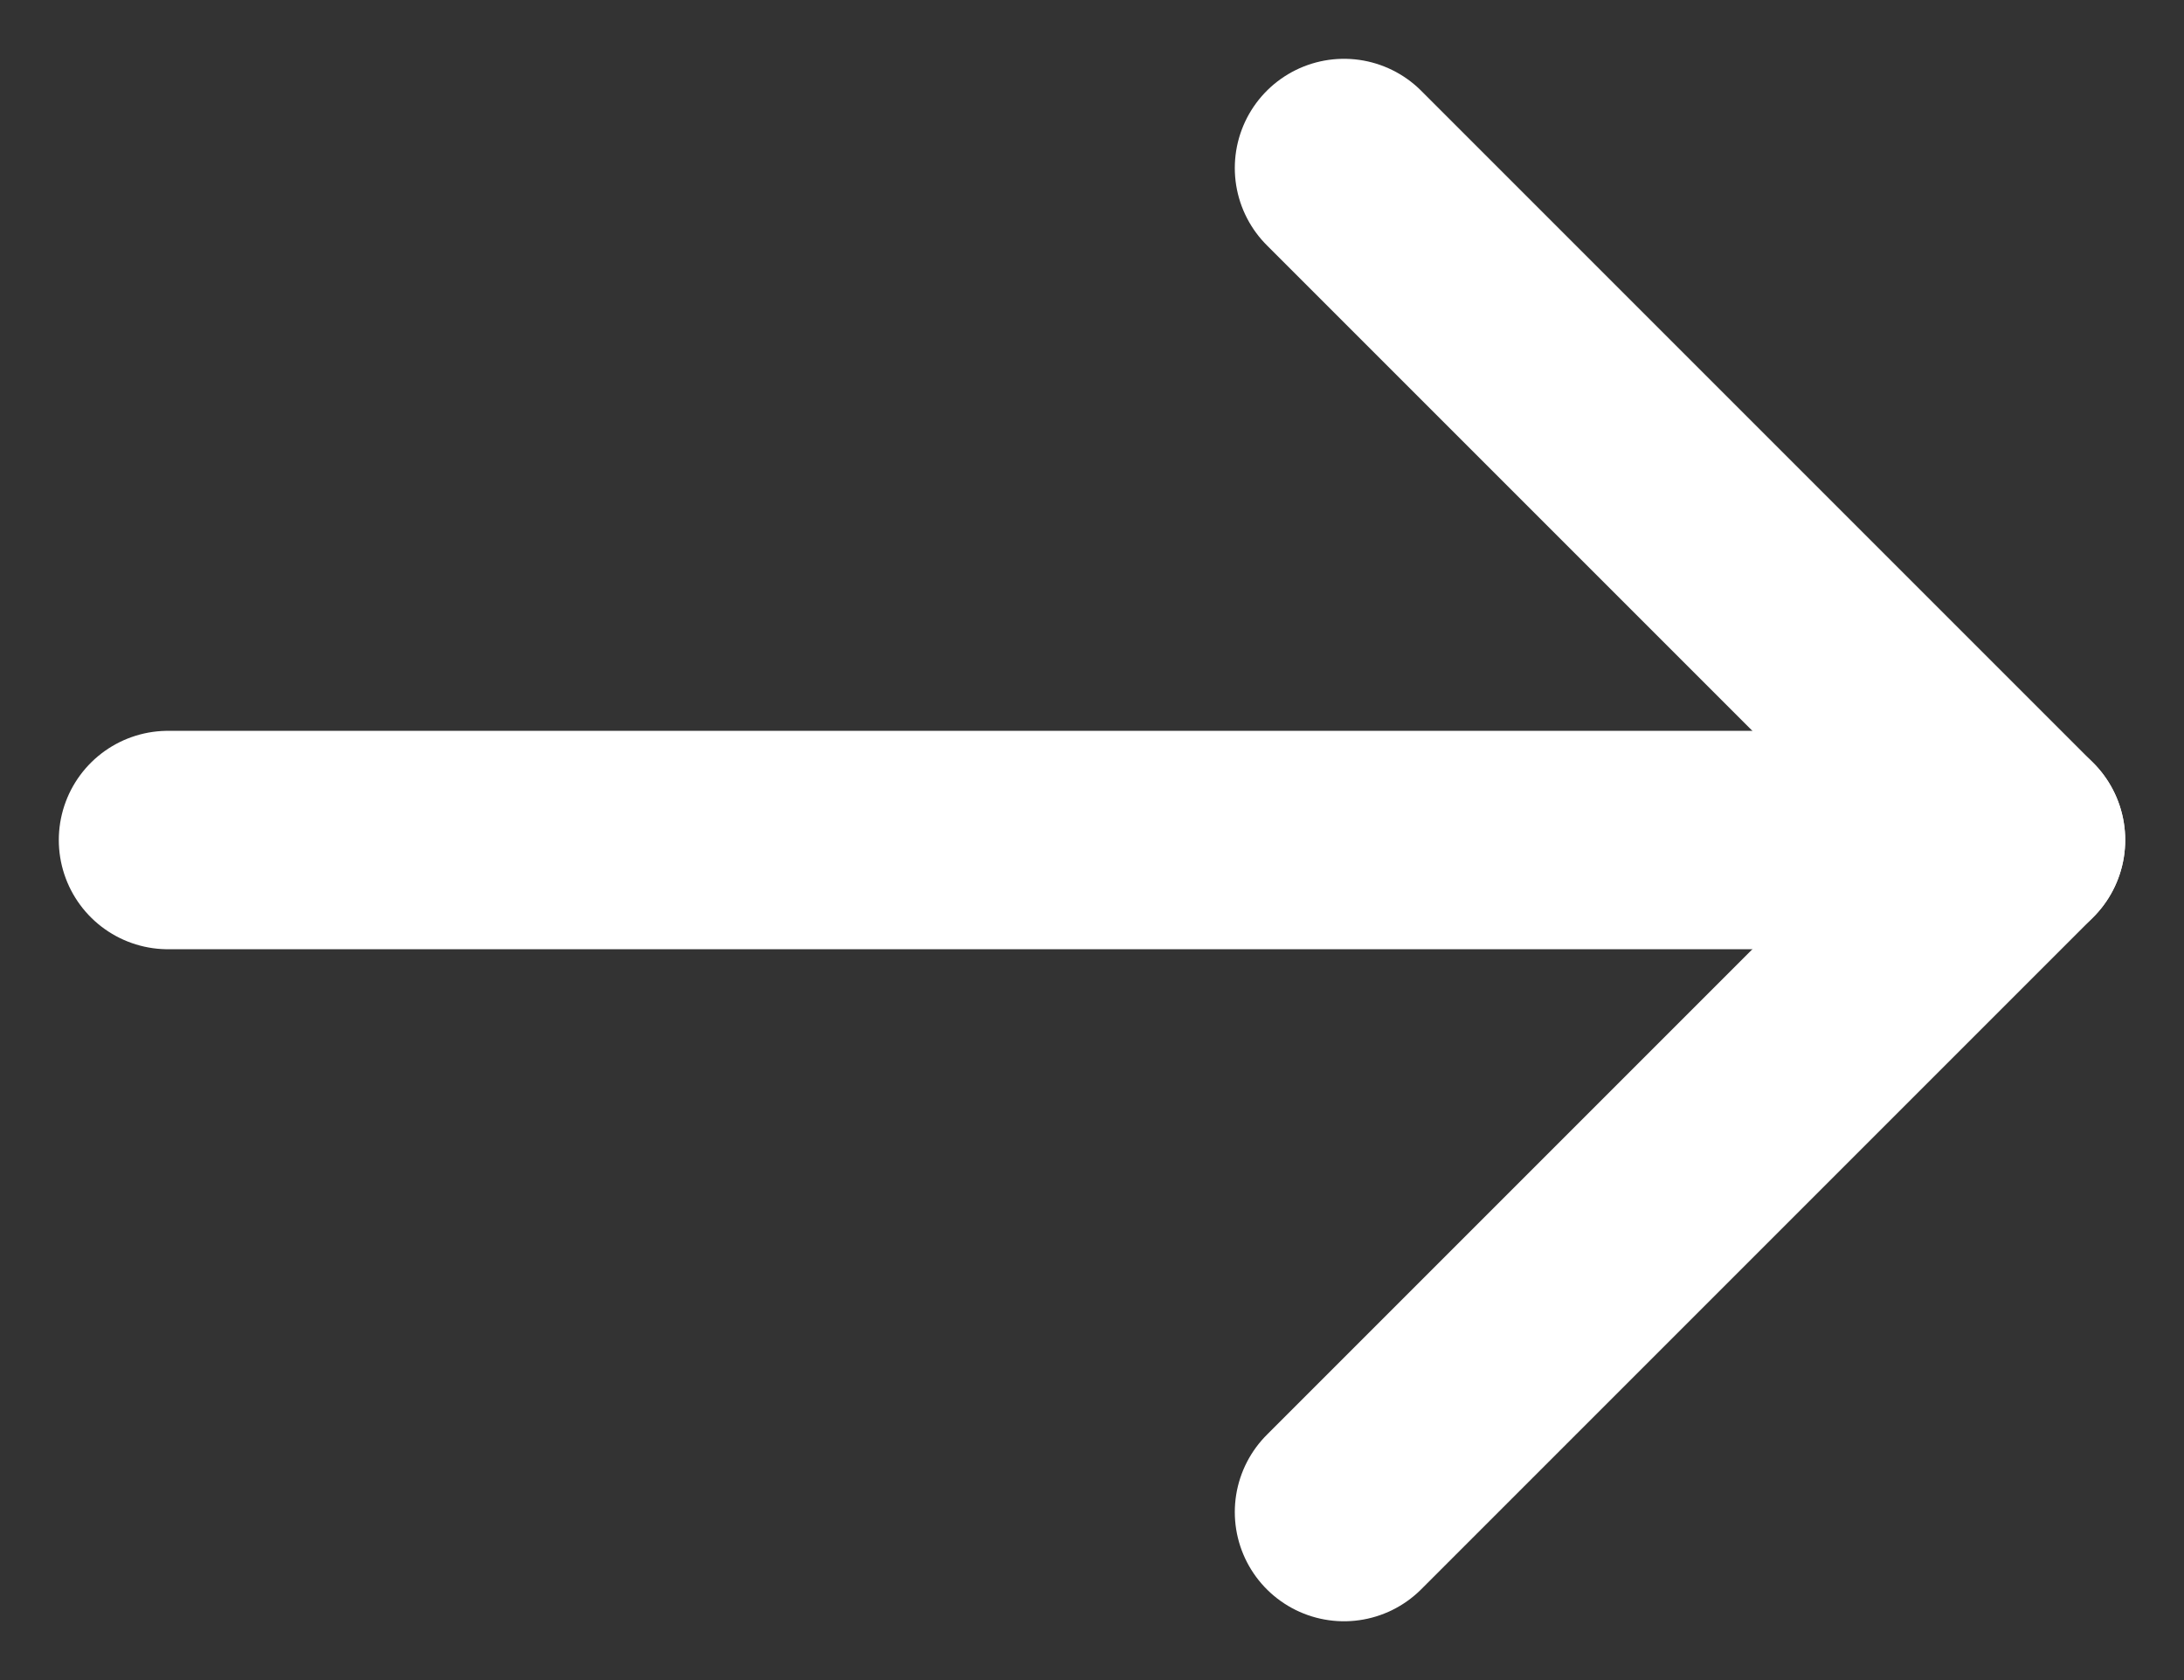
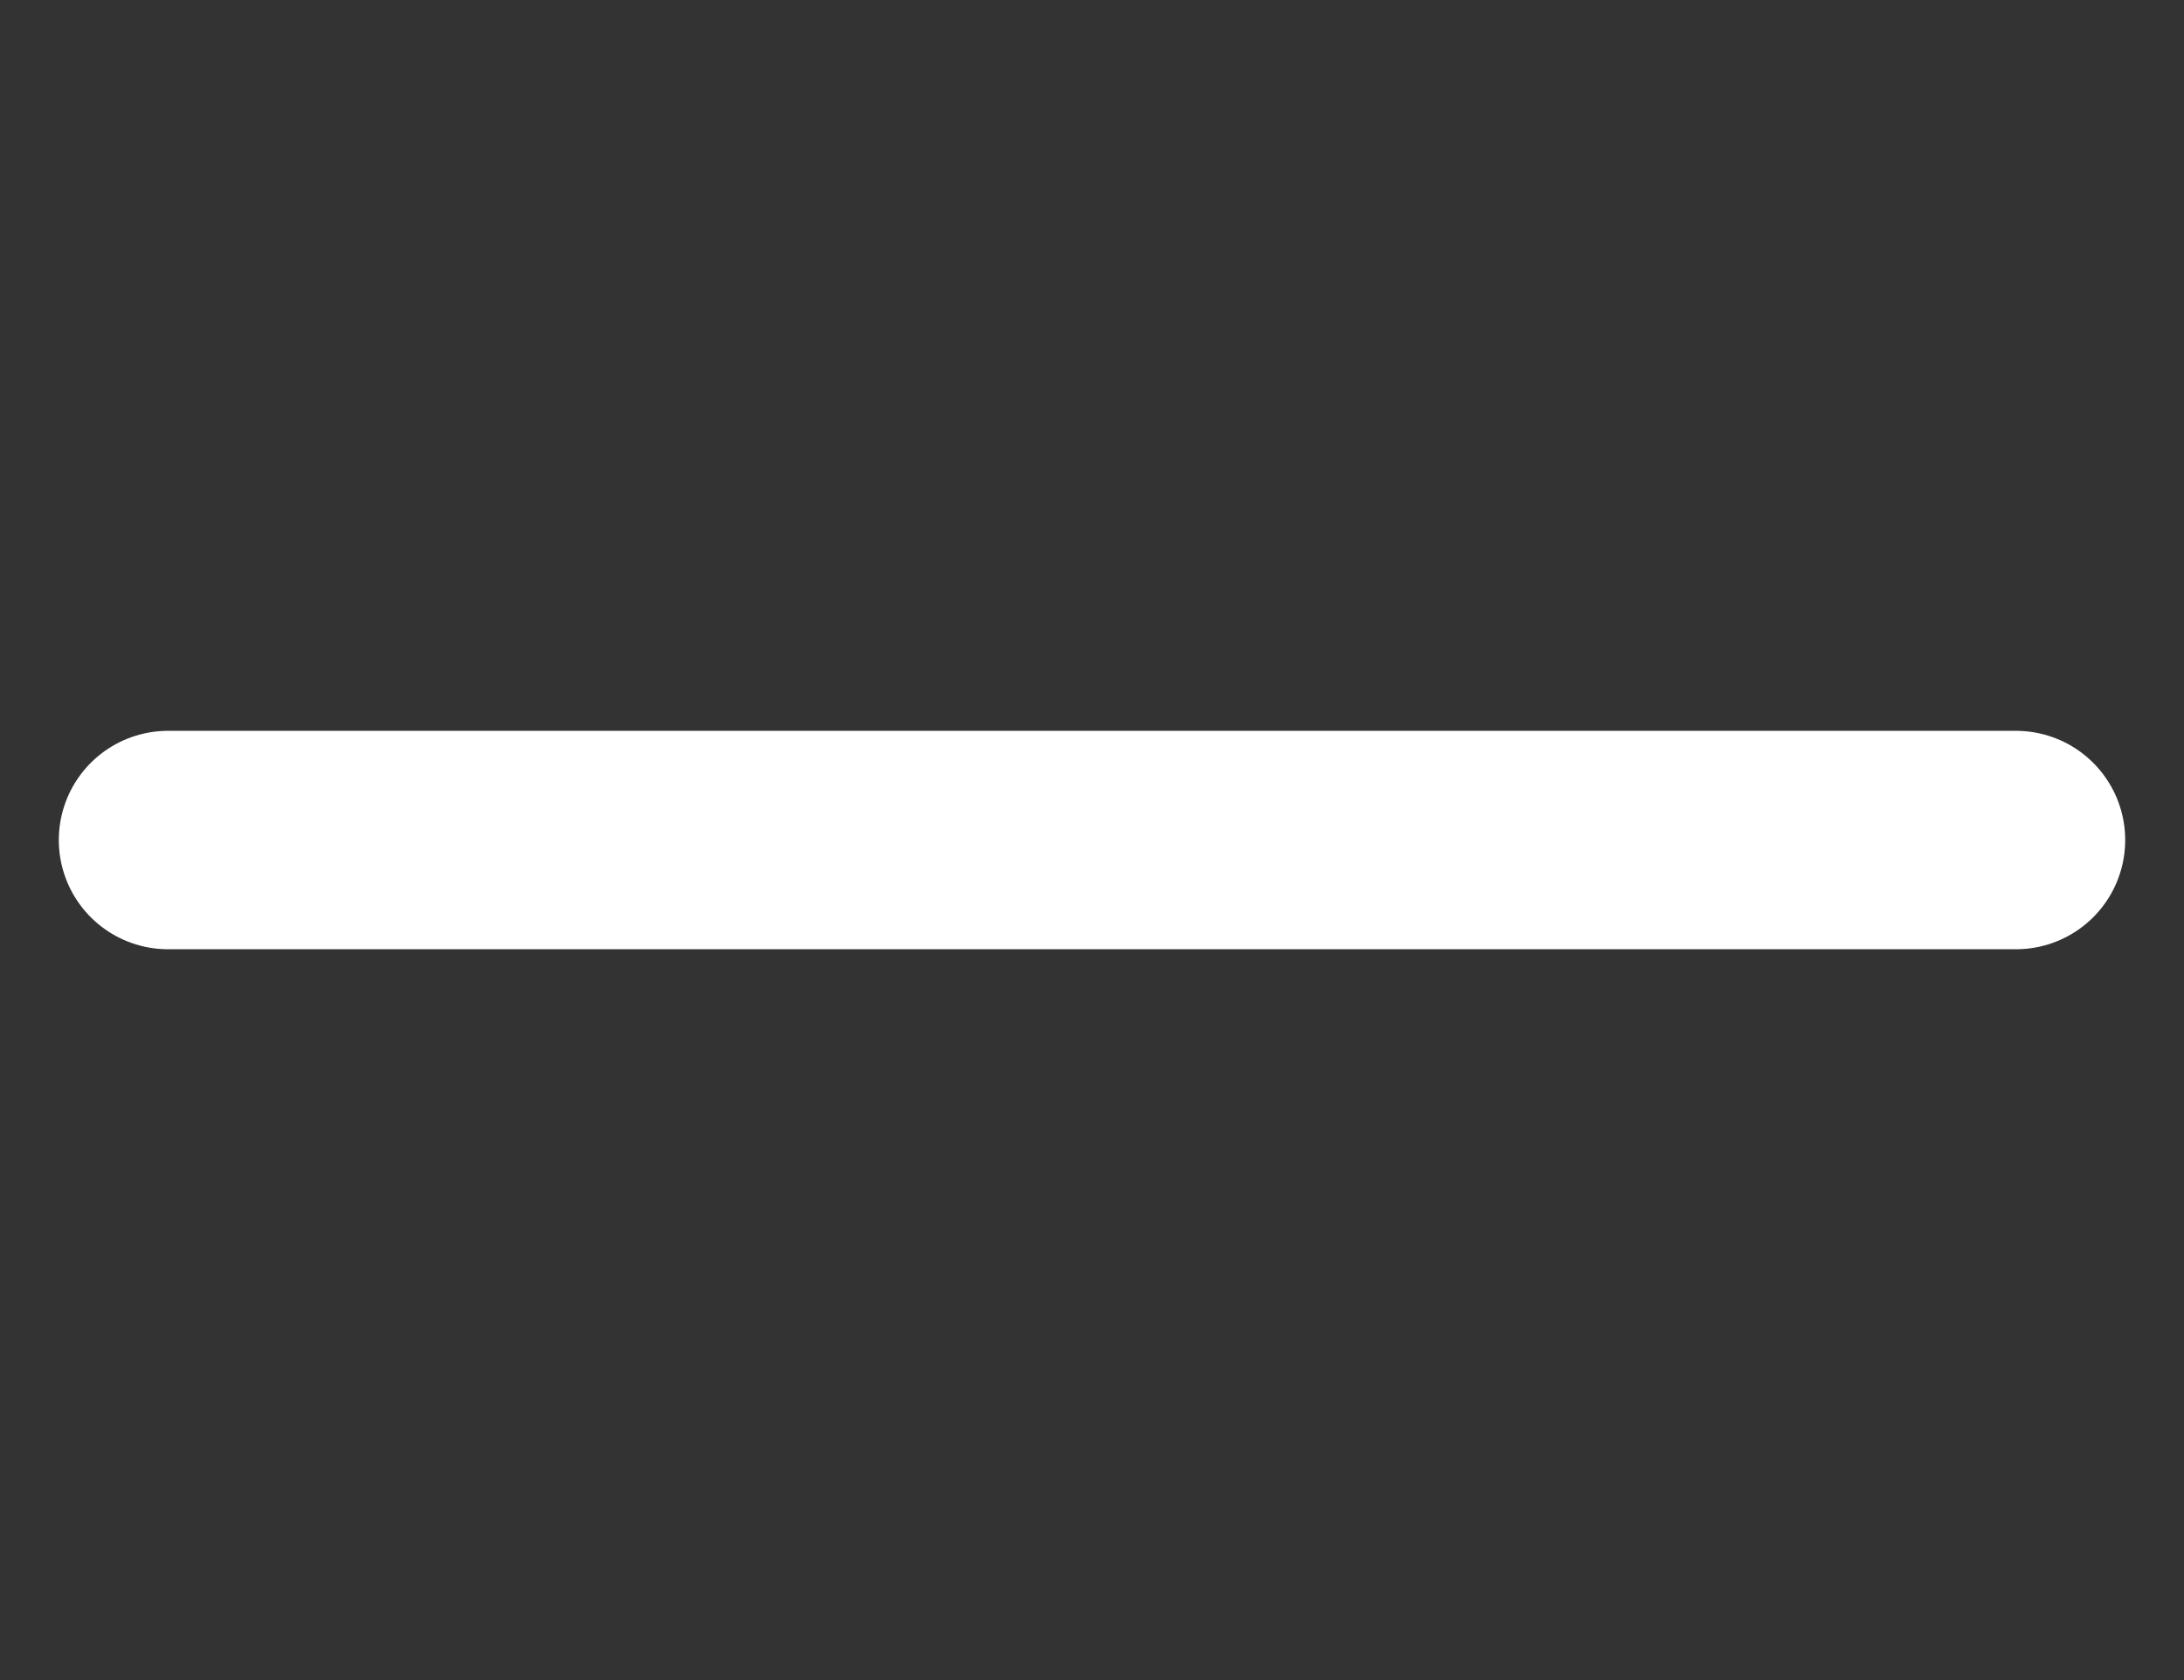
<svg xmlns="http://www.w3.org/2000/svg" width="13" height="10" viewBox="0 0 13 10" fill="none">
  <rect x="0" y="0" width="13" height="10" fill="#333333" stroke="none" />
-   <path d="M8 9L12 5L8 1" stroke="white" stroke-width="1.3" stroke-linecap="round" stroke-linejoin="round" />
  <path d="M1 5H12" stroke="white" stroke-width="1.3" stroke-linecap="round" />
</svg>